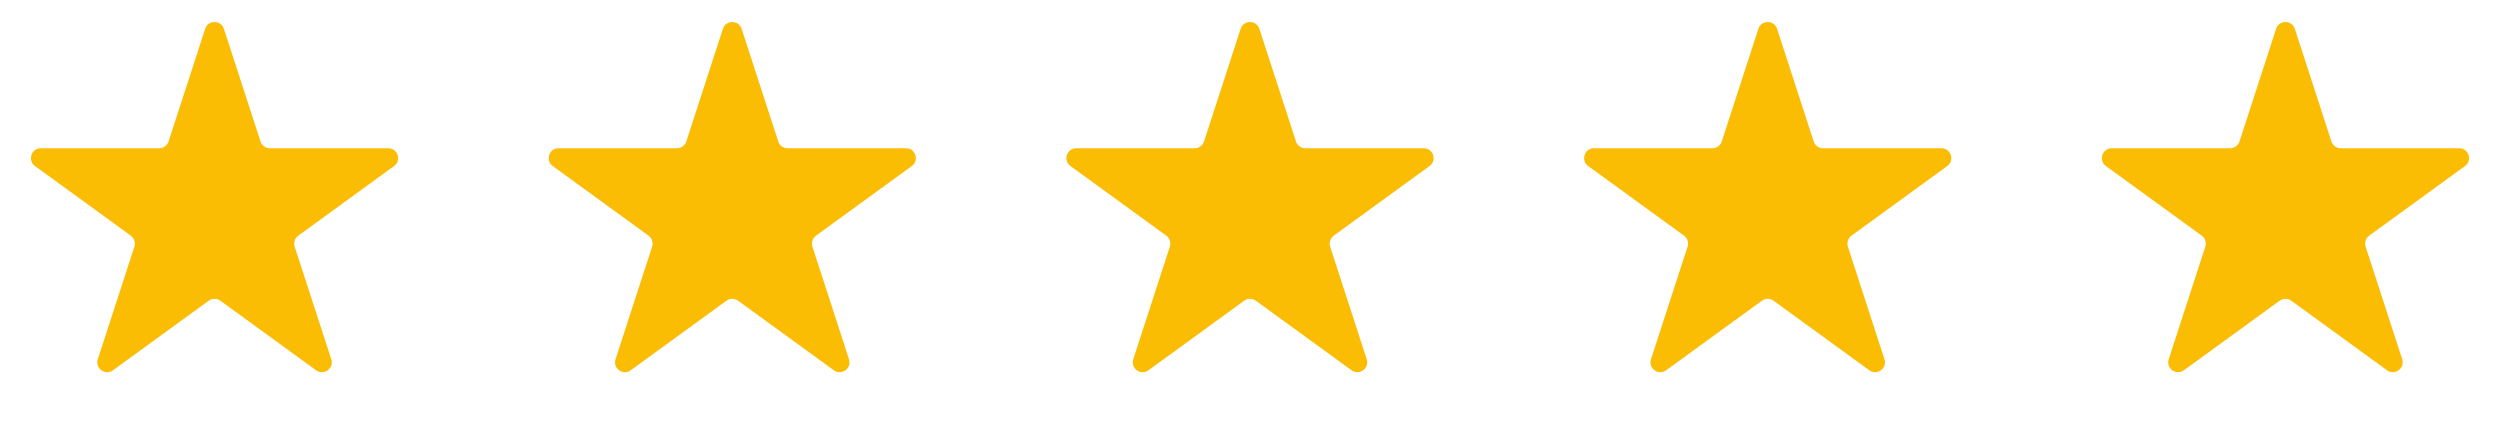
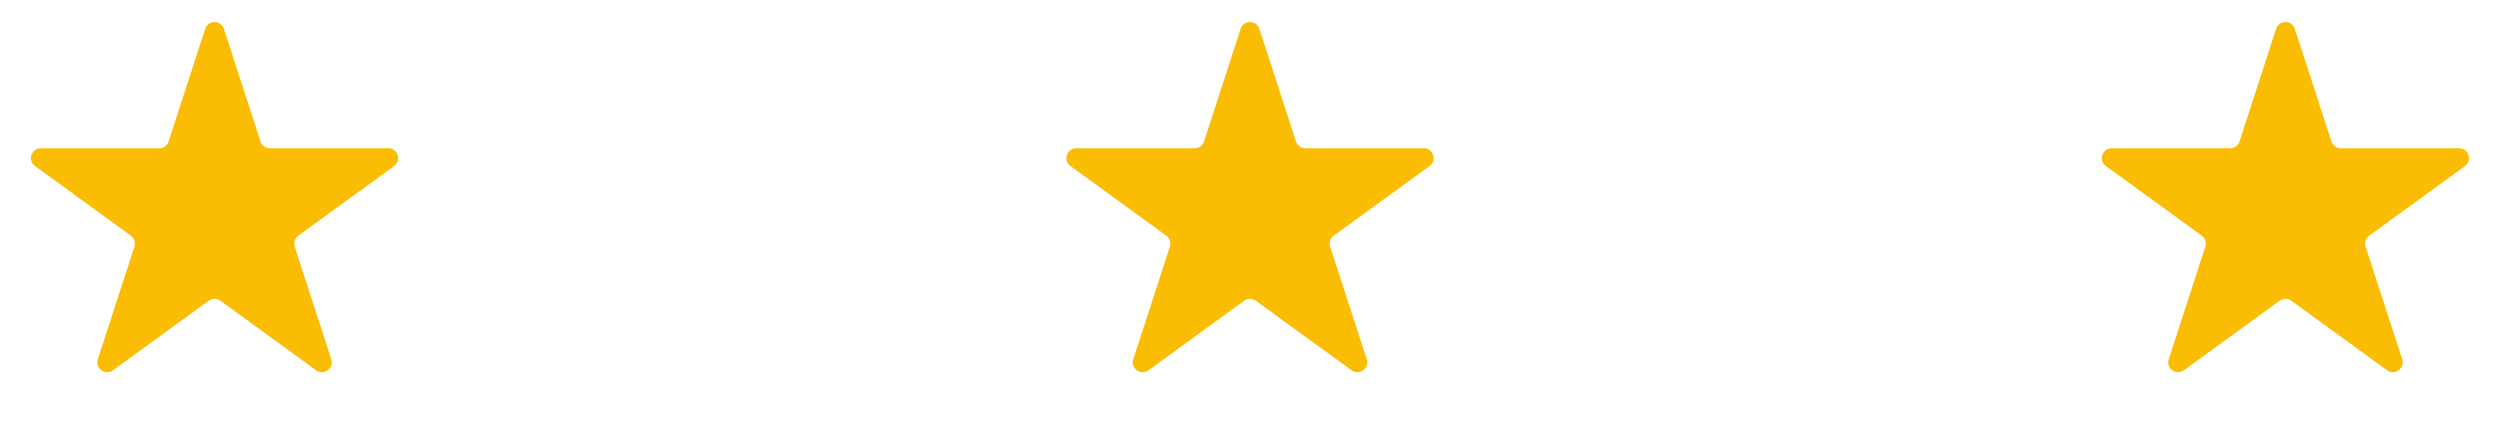
<svg xmlns="http://www.w3.org/2000/svg" width="2284" height="392" viewBox="0 0 2284 392" fill="none">
  <path d="M187.44 26.343C190.135 18.052 201.865 18.052 204.56 26.343L237.984 129.214C239.189 132.922 242.645 135.433 246.544 135.433L354.708 135.433C363.426 135.433 367.051 146.589 359.998 151.714L272.491 215.291C269.337 217.583 268.017 221.645 269.222 225.354L302.646 328.224C305.341 336.516 295.85 343.411 288.797 338.286L201.29 274.709C198.136 272.417 193.864 272.417 190.71 274.709L103.203 338.286C96.15 343.411 86.659 336.516 89.354 328.224L122.778 225.354C123.983 221.645 122.663 217.583 119.509 215.291L32.002 151.714C24.949 146.589 28.574 135.433 37.292 135.433L145.456 135.433C149.355 135.433 152.811 132.922 154.016 129.214L187.44 26.343Z" fill="#FBBC04" />
-   <path d="M660.44 26.343C663.135 18.052 674.865 18.052 677.56 26.343L710.984 129.214C712.189 132.922 715.645 135.433 719.544 135.433L827.708 135.433C836.426 135.433 840.051 146.589 832.998 151.714L745.491 215.291C742.337 217.583 741.017 221.645 742.222 225.354L775.646 328.224C778.341 336.516 768.85 343.411 761.797 338.286L674.29 274.709C671.136 272.417 666.864 272.417 663.71 274.709L576.203 338.286C569.15 343.411 559.659 336.516 562.354 328.224L595.778 225.354C596.983 221.645 595.663 217.583 592.509 215.291L505.002 151.714C497.949 146.589 501.574 135.433 510.292 135.433L618.456 135.433C622.355 135.433 625.811 132.922 627.016 129.214L660.44 26.343Z" fill="#FBBC04" />
  <path d="M1133.44 26.343C1136.13 18.052 1147.87 18.052 1150.56 26.343L1183.98 129.214C1185.19 132.922 1188.64 135.433 1192.54 135.433L1300.71 135.433C1309.43 135.433 1313.05 146.589 1306 151.714L1218.49 215.291C1215.34 217.583 1214.02 221.645 1215.22 225.354L1248.65 328.224C1251.34 336.516 1241.85 343.411 1234.8 338.286L1147.29 274.709C1144.14 272.417 1139.86 272.417 1136.71 274.709L1049.2 338.286C1042.15 343.411 1032.66 336.516 1035.35 328.224L1068.78 225.354C1069.98 221.645 1068.66 217.583 1065.51 215.291L978.002 151.714C970.949 146.589 974.574 135.433 983.292 135.433L1091.46 135.433C1095.36 135.433 1098.81 132.922 1100.02 129.214L1133.44 26.343Z" fill="#FBBC04" />
-   <path d="M1606.44 26.343C1609.13 18.052 1620.87 18.052 1623.56 26.343L1656.98 129.214C1658.19 132.922 1661.64 135.433 1665.54 135.433L1773.71 135.433C1782.43 135.433 1786.05 146.589 1779 151.714L1691.49 215.291C1688.34 217.583 1687.02 221.645 1688.22 225.354L1721.65 328.224C1724.34 336.516 1714.85 343.411 1707.8 338.286L1620.29 274.709C1617.14 272.417 1612.86 272.417 1609.71 274.709L1522.2 338.286C1515.15 343.411 1505.66 336.516 1508.35 328.224L1541.78 225.354C1542.98 221.645 1541.66 217.583 1538.51 215.291L1451 151.714C1443.95 146.589 1447.57 135.433 1456.29 135.433L1564.46 135.433C1568.36 135.433 1571.81 132.922 1573.02 129.214L1606.44 26.343Z" fill="#FBBC04" />
  <path d="M2079.44 26.343C2082.13 18.052 2093.87 18.052 2096.56 26.343L2129.98 129.214C2131.19 132.922 2134.64 135.433 2138.54 135.433L2246.71 135.433C2255.43 135.433 2259.05 146.589 2252 151.714L2164.49 215.291C2161.34 217.583 2160.02 221.645 2161.22 225.354L2194.65 328.224C2197.34 336.516 2187.85 343.411 2180.8 338.286L2093.29 274.709C2090.14 272.417 2085.86 272.417 2082.71 274.709L1995.2 338.286C1988.15 343.411 1978.66 336.516 1981.35 328.224L2014.78 225.354C2015.98 221.645 2014.66 217.583 2011.51 215.291L1924 151.714C1916.95 146.589 1920.57 135.433 1929.29 135.433L2037.46 135.433C2041.36 135.433 2044.81 132.922 2046.02 129.214L2079.44 26.343Z" fill="#FBBC04" />
</svg>